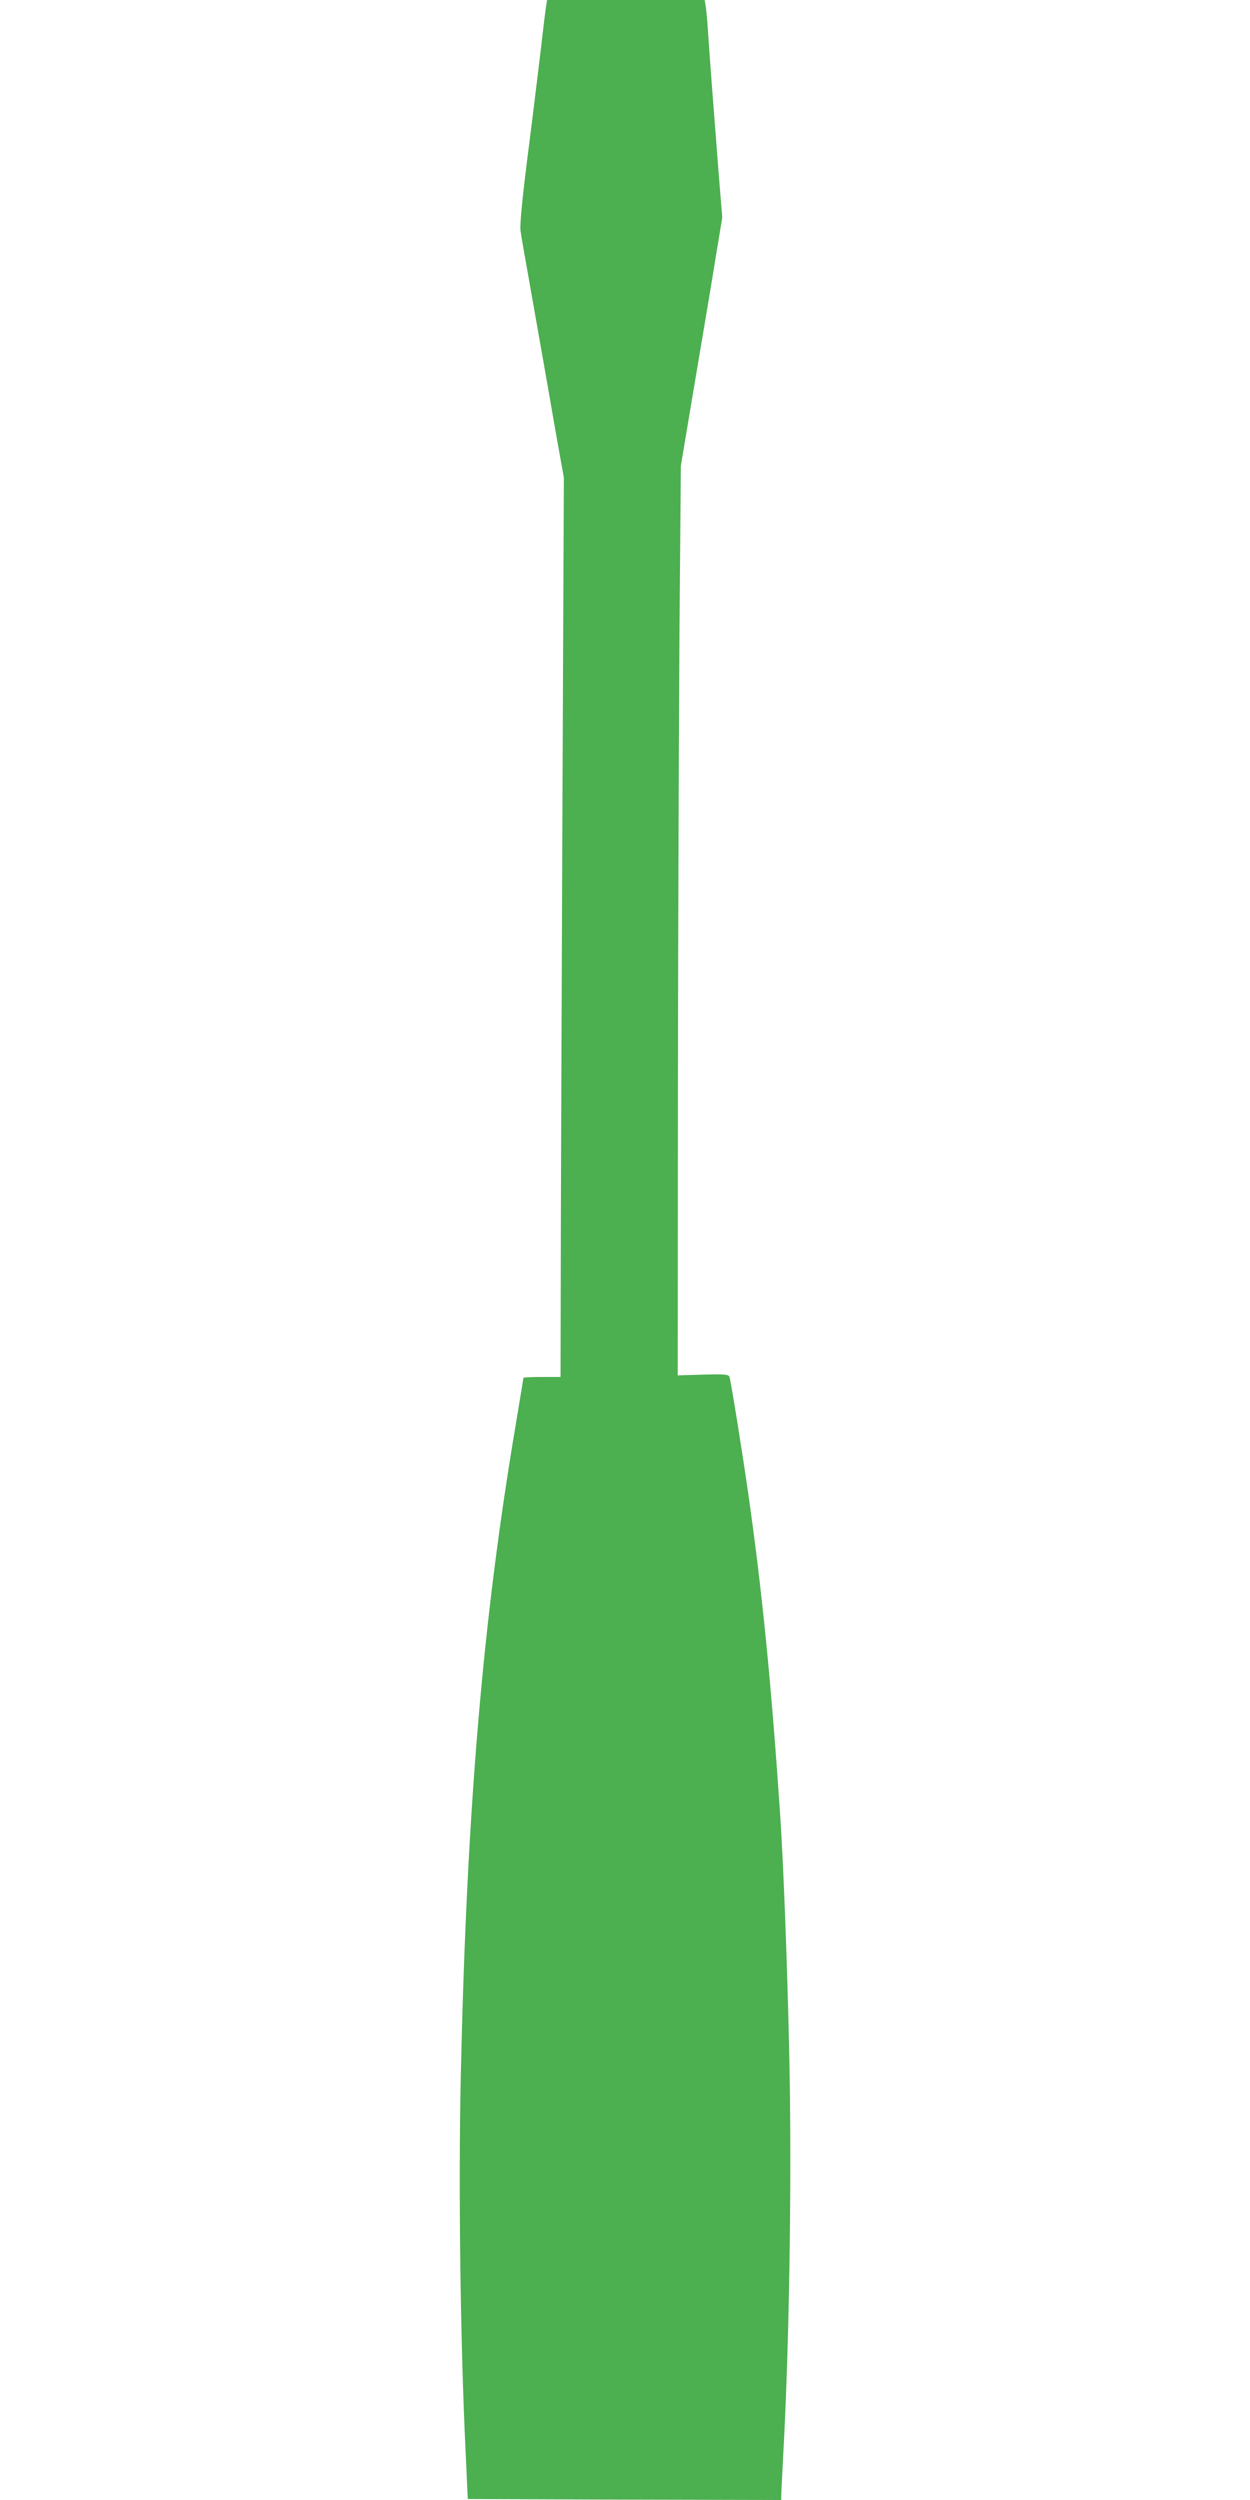
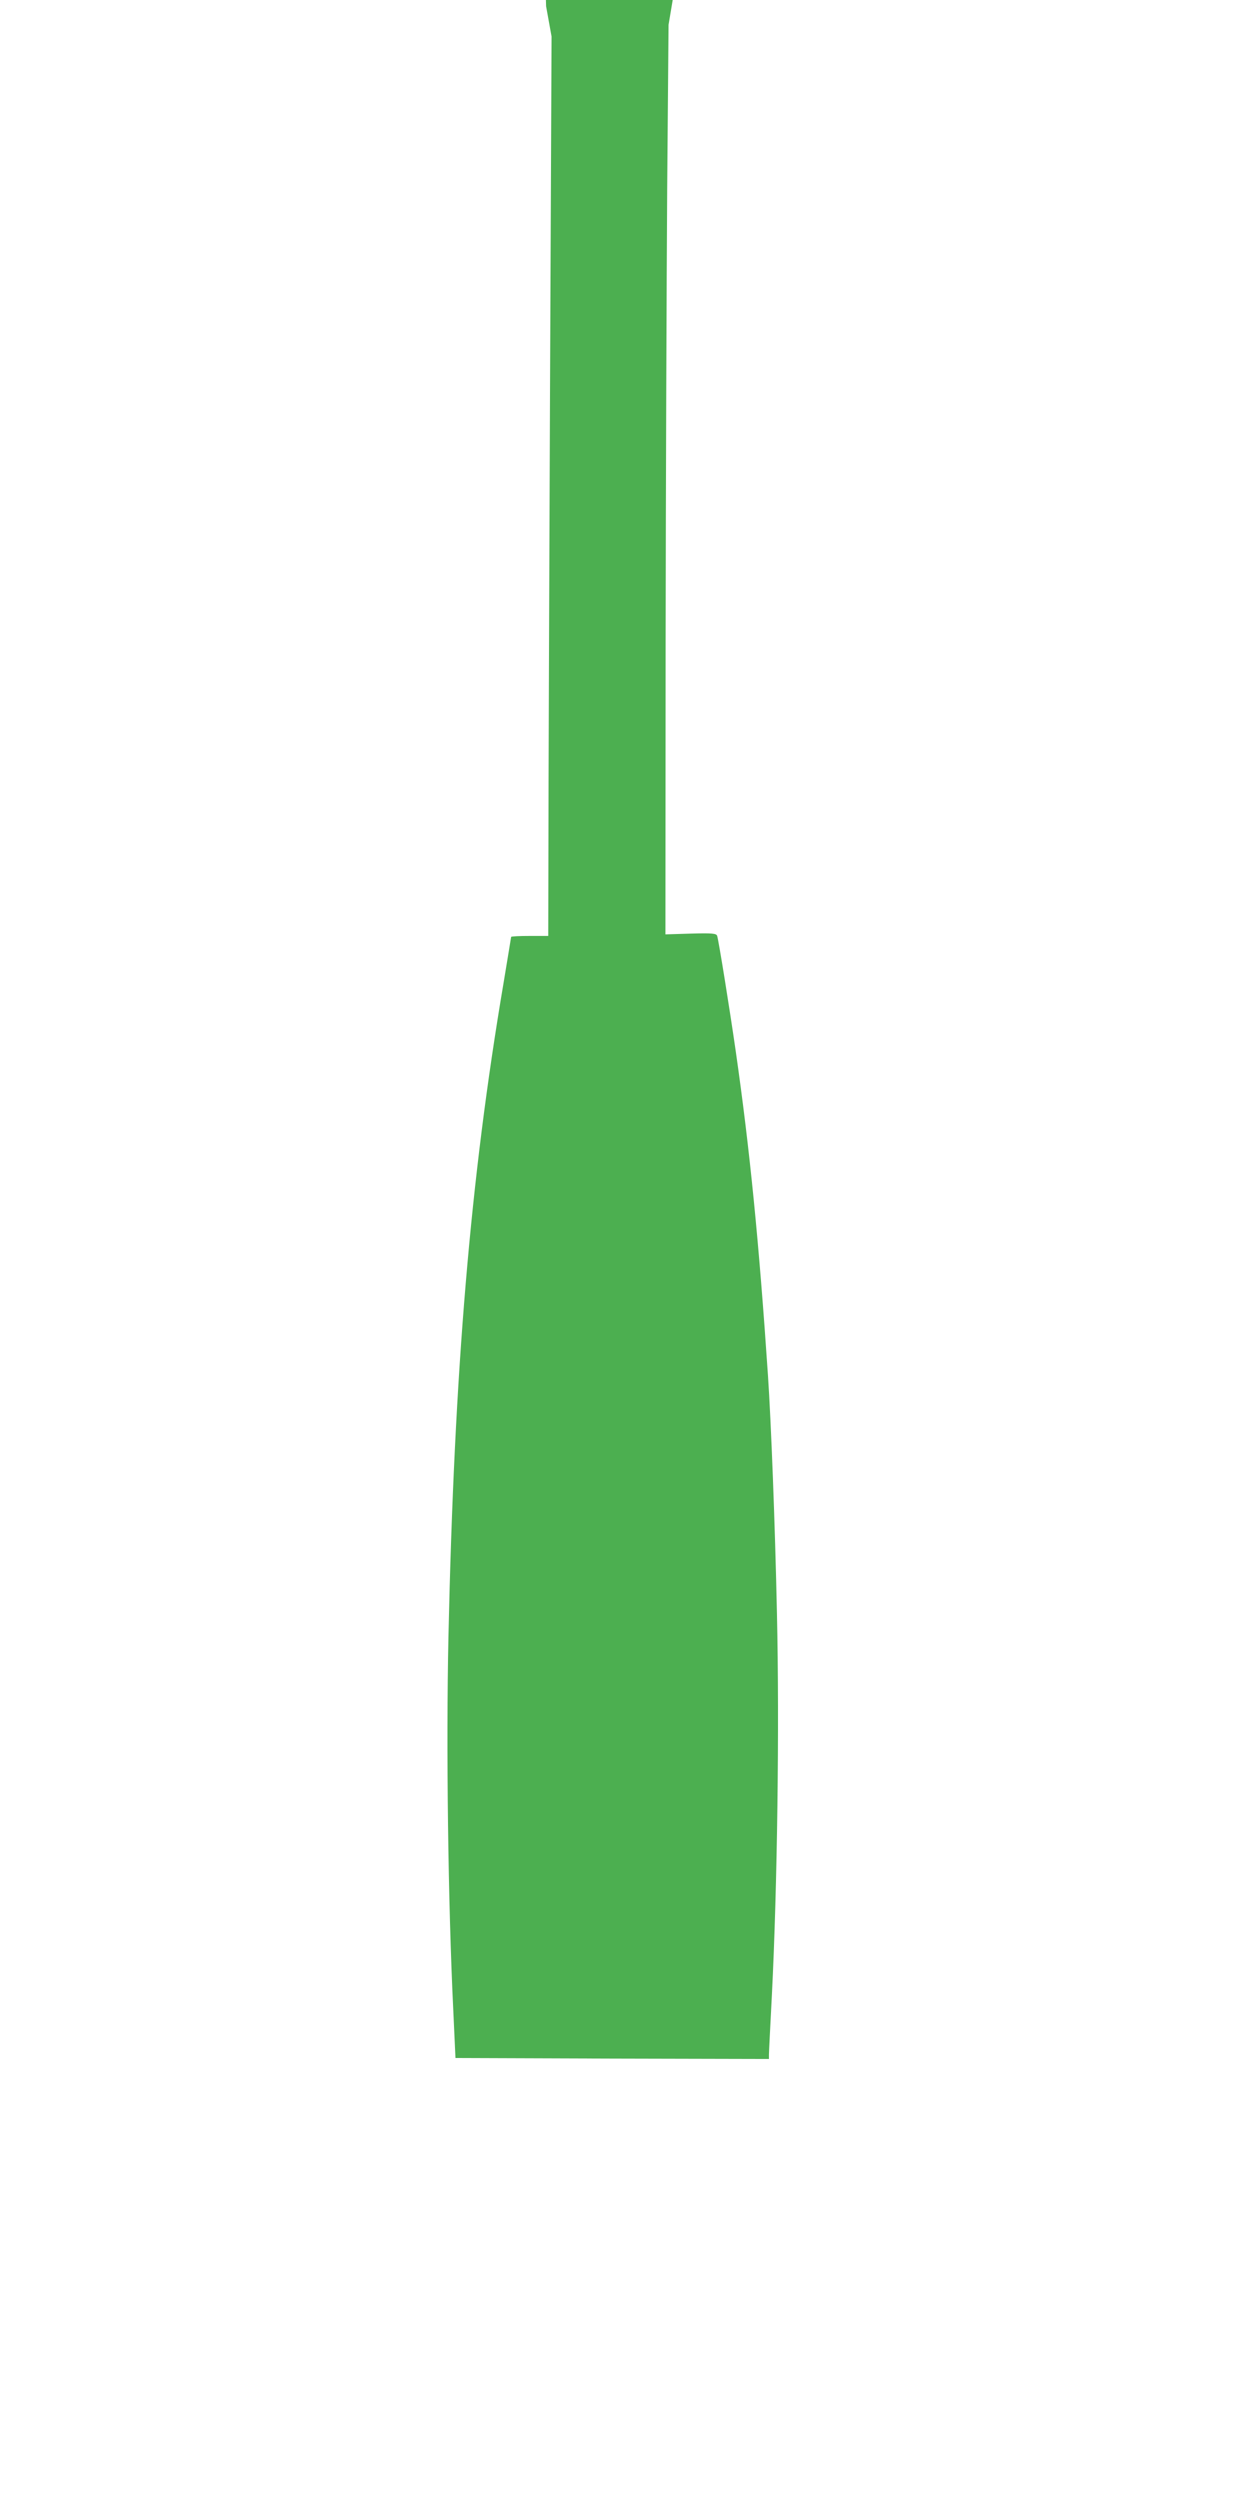
<svg xmlns="http://www.w3.org/2000/svg" version="1.0" width="640pt" height="1280pt" viewBox="0 0 640 1280" preserveAspectRatio="xMidYMid meet">
  <g transform="translate(0,1280) scale(0.1,-0.1)" fill="#4caf50" stroke="none">
-     <path d="M2796 12768 c-3 -18 -15 -114 -26 -213 -12 -99 -41 -340 -66 -535 -29 -226 -43 -371 -39 -400 3 -25 19 -117 35 -205 39 -220 86 -487 111 -630 11 -66 33 -190 48 -275 l28 -155 -8 -1830 c-4 -1007 -8 -2043 -8 -2302 l-1 -473 -95 0 c-52 0 -95 -2 -95 -5 0 -2 -18 -109 -39 -237 -170 -1004 -252 -1979 -282 -3346 -12 -564 -2 -1362 25 -1917 l11 -240 803 -3 802 -2 0 22 c0 13 7 149 15 303 28 558 39 1379 26 1956 -10 466 -30 980 -46 1219 -46 683 -93 1158 -165 1660 -31 216 -87 564 -95 590 -4 13 -24 15 -135 12 l-130 -4 1 1488 c1 819 5 1867 8 2329 l7 840 72 430 c40 237 88 522 106 635 l34 206 -19 234 c-25 322 -48 618 -54 720 -3 47 -8 102 -11 123 l-6 37 -403 0 -404 0 -5 -32z" />
+     <path d="M2796 12768 l28 -155 -8 -1830 c-4 -1007 -8 -2043 -8 -2302 l-1 -473 -95 0 c-52 0 -95 -2 -95 -5 0 -2 -18 -109 -39 -237 -170 -1004 -252 -1979 -282 -3346 -12 -564 -2 -1362 25 -1917 l11 -240 803 -3 802 -2 0 22 c0 13 7 149 15 303 28 558 39 1379 26 1956 -10 466 -30 980 -46 1219 -46 683 -93 1158 -165 1660 -31 216 -87 564 -95 590 -4 13 -24 15 -135 12 l-130 -4 1 1488 c1 819 5 1867 8 2329 l7 840 72 430 c40 237 88 522 106 635 l34 206 -19 234 c-25 322 -48 618 -54 720 -3 47 -8 102 -11 123 l-6 37 -403 0 -404 0 -5 -32z" />
  </g>
</svg>